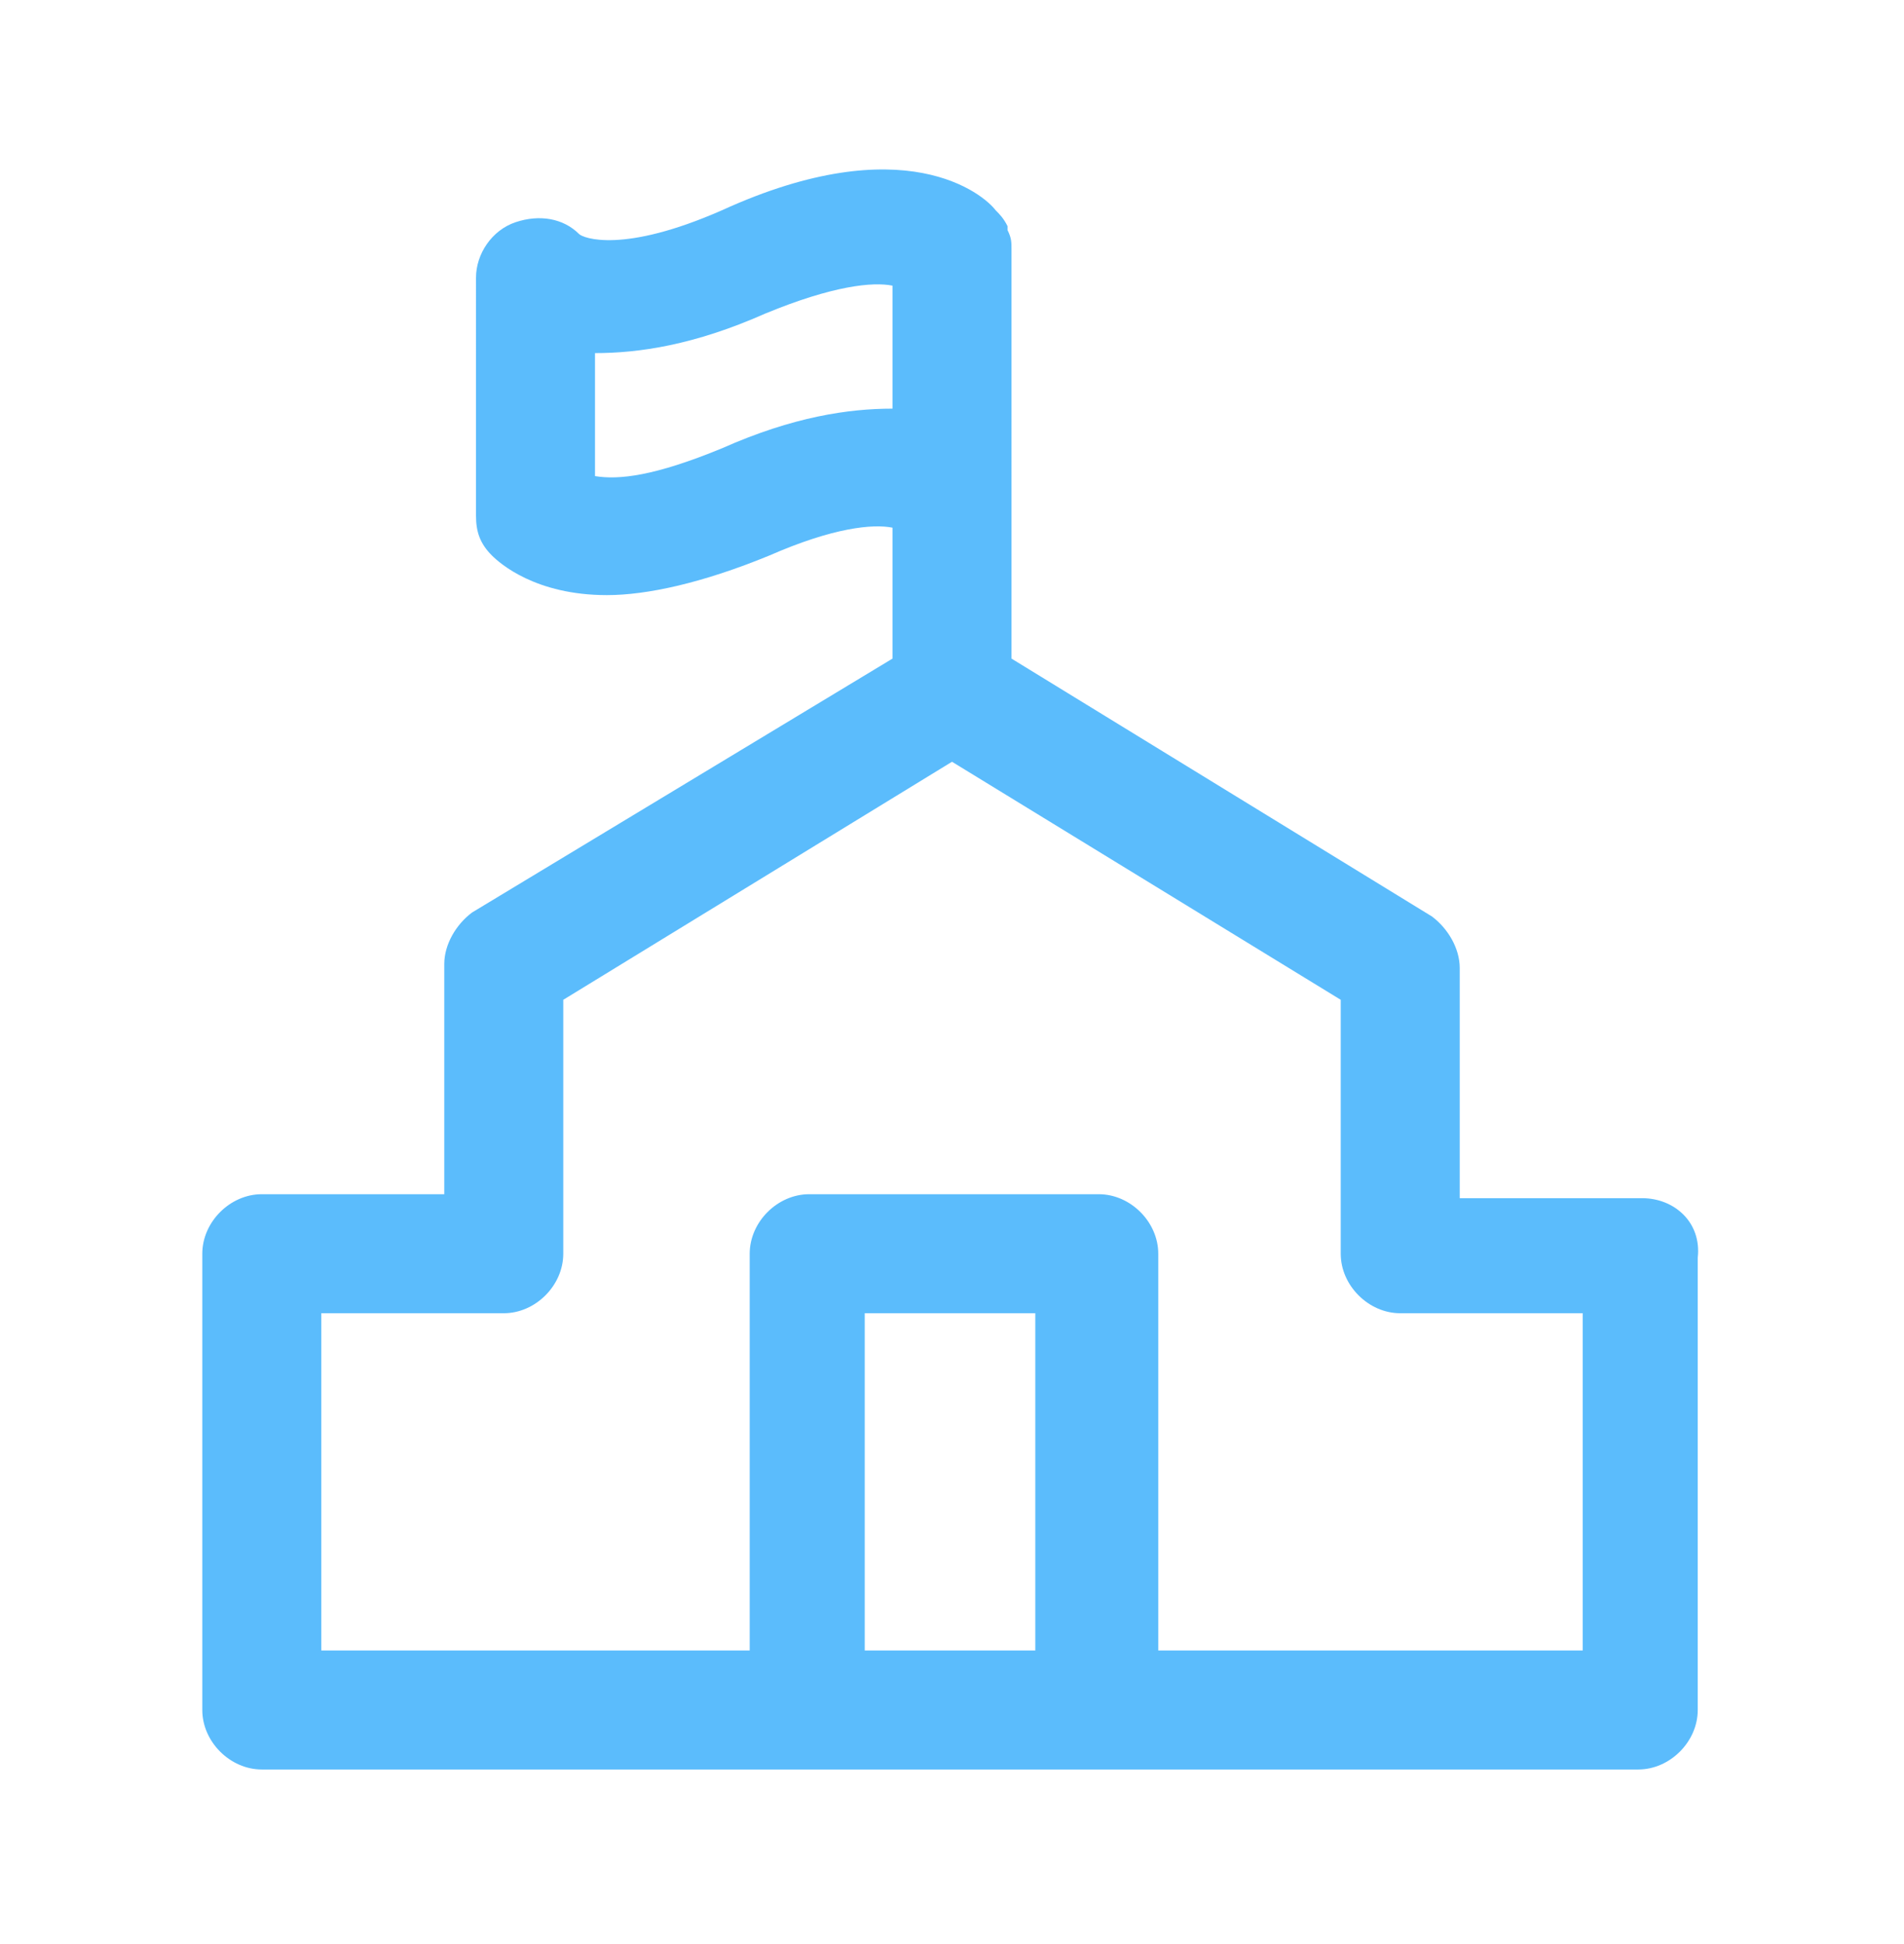
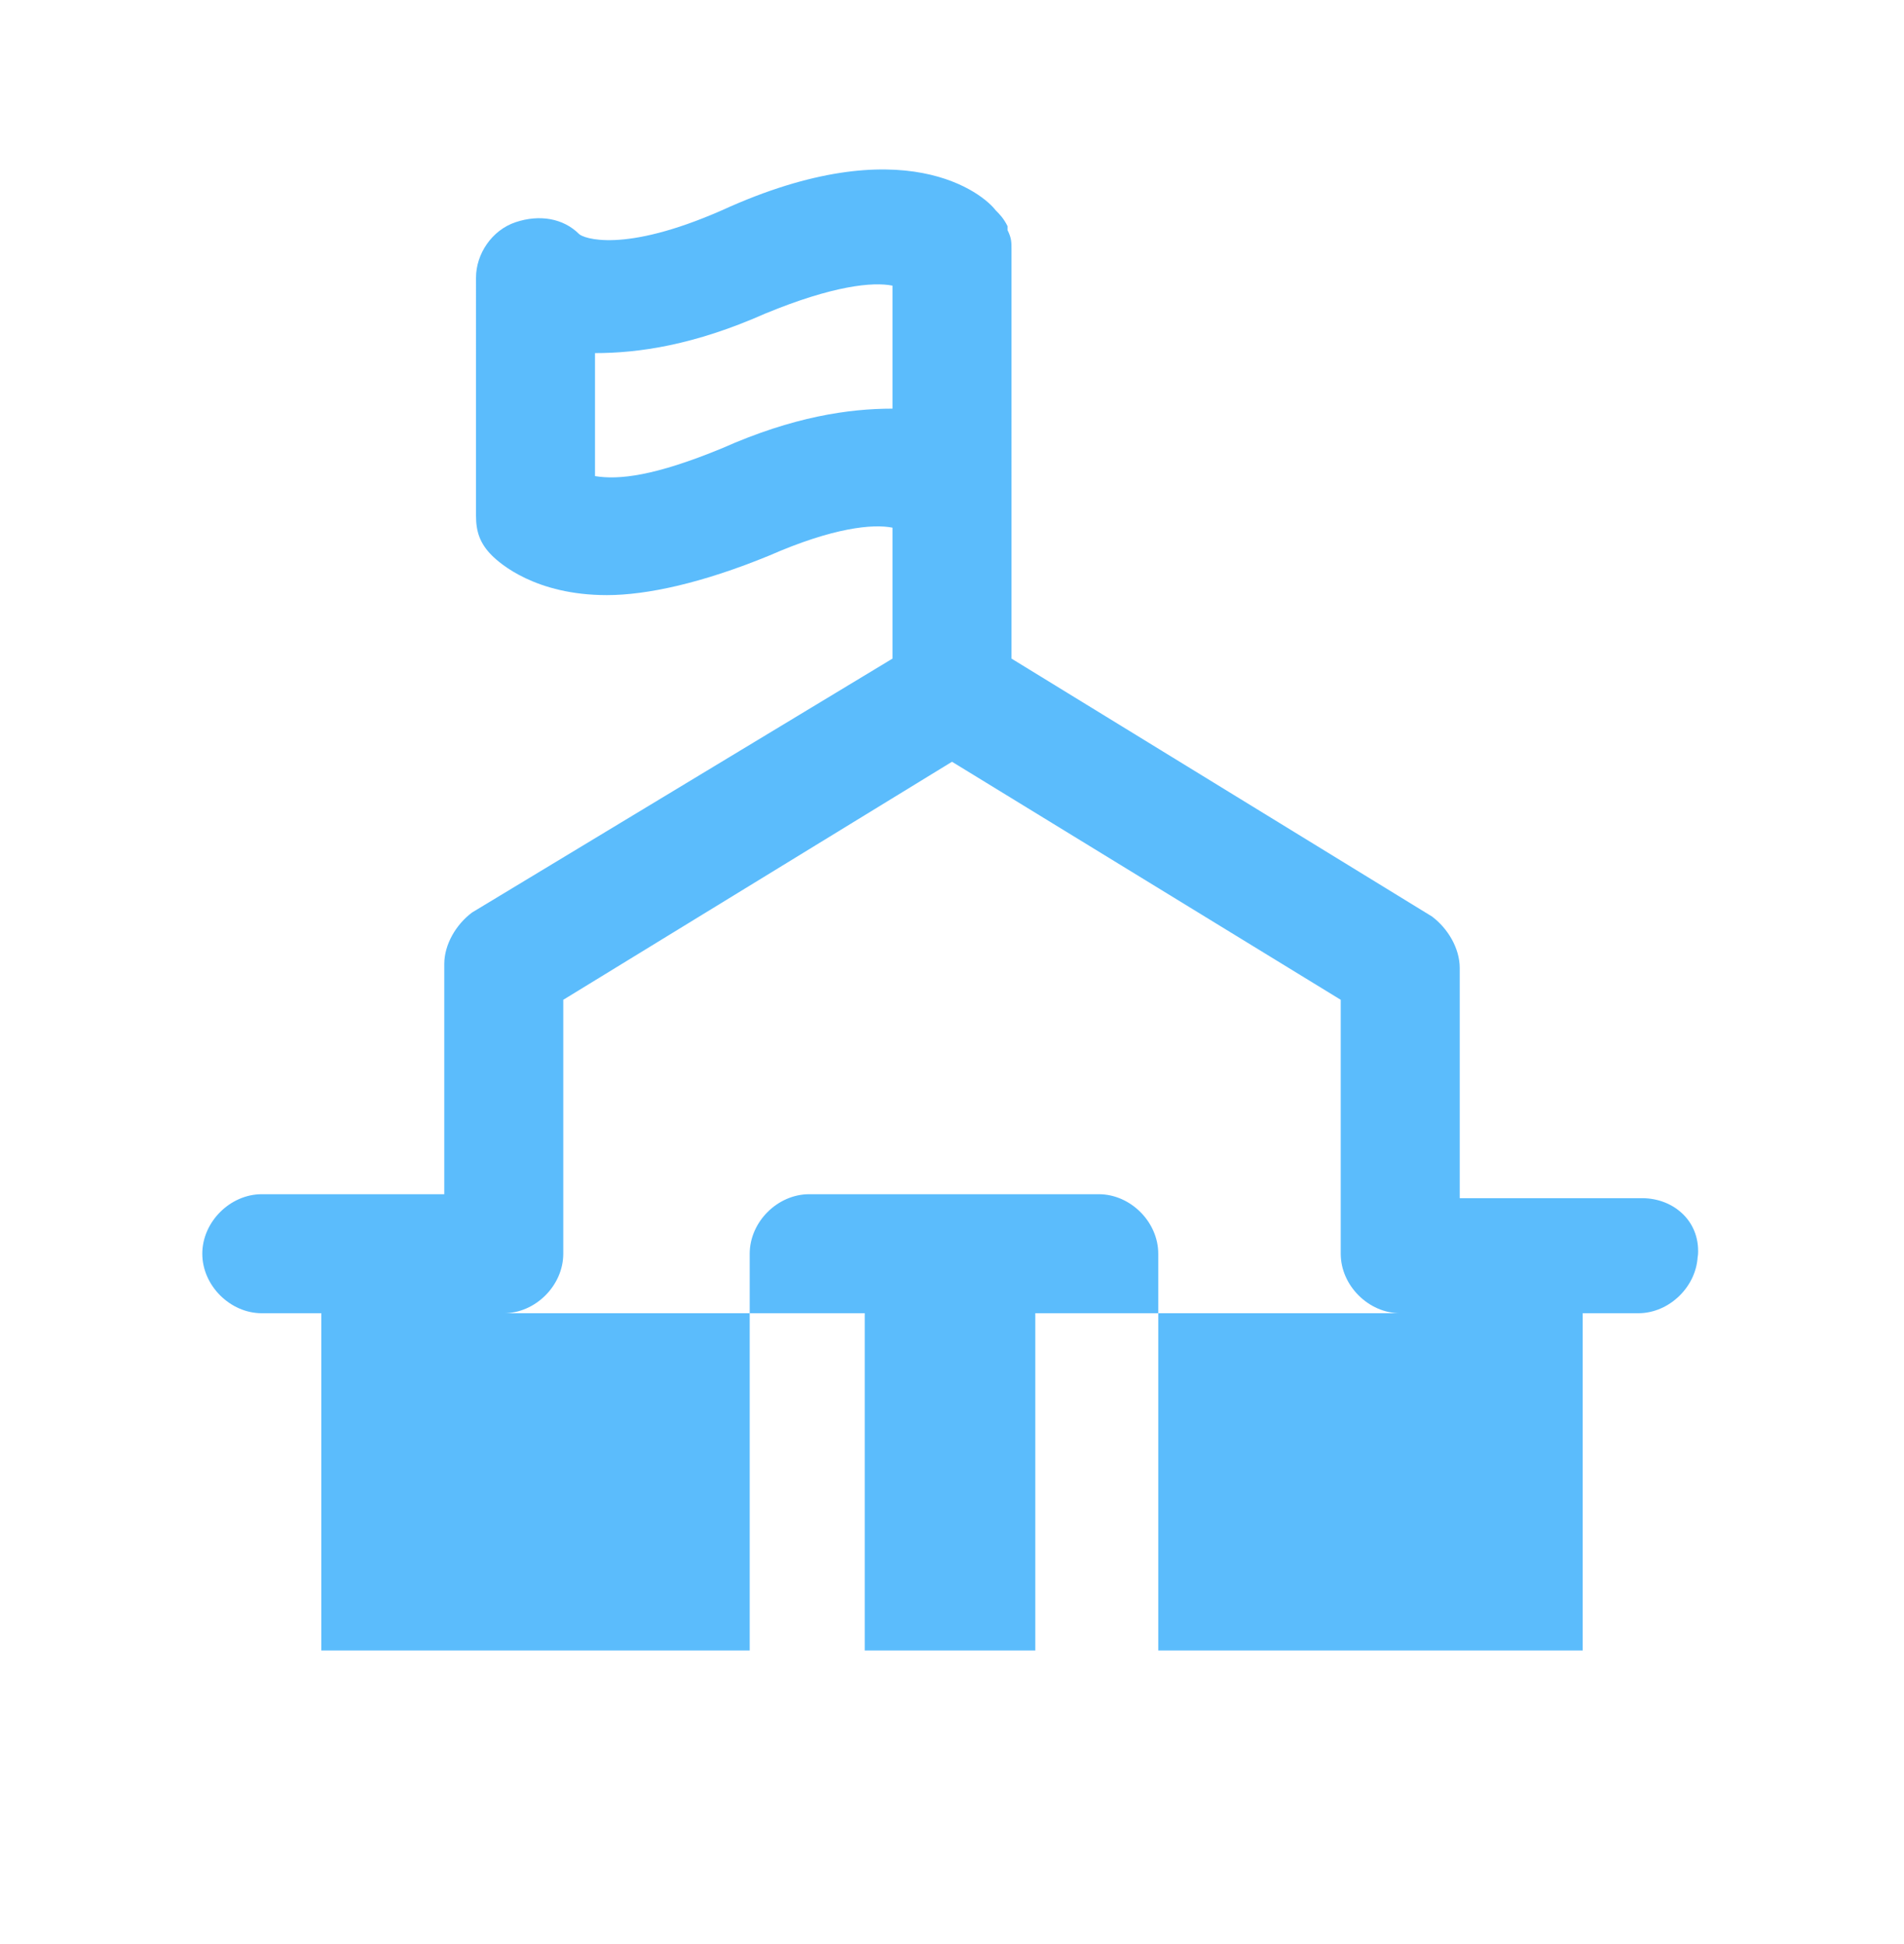
<svg xmlns="http://www.w3.org/2000/svg" id="Layer_1" x="0px" y="0px" viewBox="0 0 48 49" style="enable-background:new 0 0 48 49;" xml:space="preserve" fill="#5bbcfc" data-library="gosweb_dou" data-icon="profsojuznaja_organizacija" data-color="#5bbcfc">
-   <path class="st0" d="M41.4,30.2h-4.6v-5.8c0-0.5-0.3-1-0.7-1.3l-10.6-6.5v-4.3c0,0,0,0,0,0V6.3c0,0,0,0,0,0v0c0-0.2,0-0.3-0.1-0.5  c0,0,0-0.1,0-0.1c-0.1-0.2-0.2-0.3-0.3-0.4c0,0,0,0,0,0c-0.3-0.4-2.3-2.1-6.9,0c-2.5,1.1-3.5,0.7-3.6,0.6c-0.4-0.4-1-0.5-1.6-0.3  c-0.6,0.2-1,0.8-1,1.4V13c0,0.4,0.1,0.7,0.4,1c0.2,0.2,1.1,1,2.9,1c1,0,2.4-0.3,4.1-1c1.6-0.7,2.6-0.8,3.1-0.7v3.3l-10.6,6.4  c-0.4,0.3-0.7,0.8-0.7,1.3v5.8H6.6c-0.8,0-1.5,0.7-1.5,1.5v11.5c0,0.8,0.7,1.5,1.5,1.5h13.7h7.3h13.7c0.8,0,1.5-0.7,1.5-1.5V31.7  C42.9,30.8,42.2,30.2,41.4,30.2z M18.2,11.3C16.5,12,15.6,12.1,15,12V8.9c1.1,0,2.5-0.2,4.3-1C21,7.2,22,7.1,22.5,7.2v3.1  C21.4,10.3,20,10.5,18.2,11.3z M21.8,41.6v-8.5h4.3v8.5H21.8z M39.9,41.6H29.2v-10c0-0.8-0.7-1.5-1.5-1.5h-7.3  c-0.8,0-1.5,0.7-1.5,1.5v10H8.1v-8.5h4.6c0.8,0,1.5-0.7,1.5-1.5v-6.4l9.8-6l9.8,6v6.4c0,0.8,0.7,1.5,1.5,1.5h4.6V41.6z" />
+   <path class="st0" d="M41.4,30.2h-4.6v-5.8c0-0.5-0.3-1-0.7-1.3l-10.6-6.5v-4.3c0,0,0,0,0,0V6.3c0,0,0,0,0,0v0c0-0.2,0-0.3-0.1-0.5  c0,0,0-0.1,0-0.1c-0.1-0.2-0.2-0.3-0.3-0.4c0,0,0,0,0,0c-0.3-0.4-2.3-2.1-6.9,0c-2.5,1.1-3.5,0.7-3.6,0.6c-0.4-0.4-1-0.5-1.6-0.3  c-0.6,0.2-1,0.8-1,1.4V13c0,0.4,0.1,0.7,0.4,1c0.2,0.2,1.1,1,2.9,1c1,0,2.4-0.3,4.1-1c1.6-0.7,2.6-0.8,3.1-0.7v3.3l-10.6,6.4  c-0.4,0.3-0.7,0.8-0.7,1.3v5.8H6.6c-0.8,0-1.5,0.7-1.5,1.5c0,0.8,0.7,1.5,1.5,1.5h13.7h7.3h13.7c0.8,0,1.5-0.7,1.5-1.5V31.7  C42.9,30.8,42.2,30.2,41.4,30.2z M18.2,11.3C16.5,12,15.6,12.1,15,12V8.9c1.1,0,2.5-0.2,4.3-1C21,7.2,22,7.1,22.5,7.2v3.1  C21.4,10.3,20,10.5,18.2,11.3z M21.8,41.6v-8.5h4.3v8.5H21.8z M39.9,41.6H29.2v-10c0-0.8-0.7-1.5-1.5-1.5h-7.3  c-0.8,0-1.5,0.7-1.5,1.5v10H8.1v-8.5h4.6c0.8,0,1.5-0.7,1.5-1.5v-6.4l9.8-6l9.8,6v6.4c0,0.8,0.7,1.5,1.5,1.5h4.6V41.6z" />
</svg>